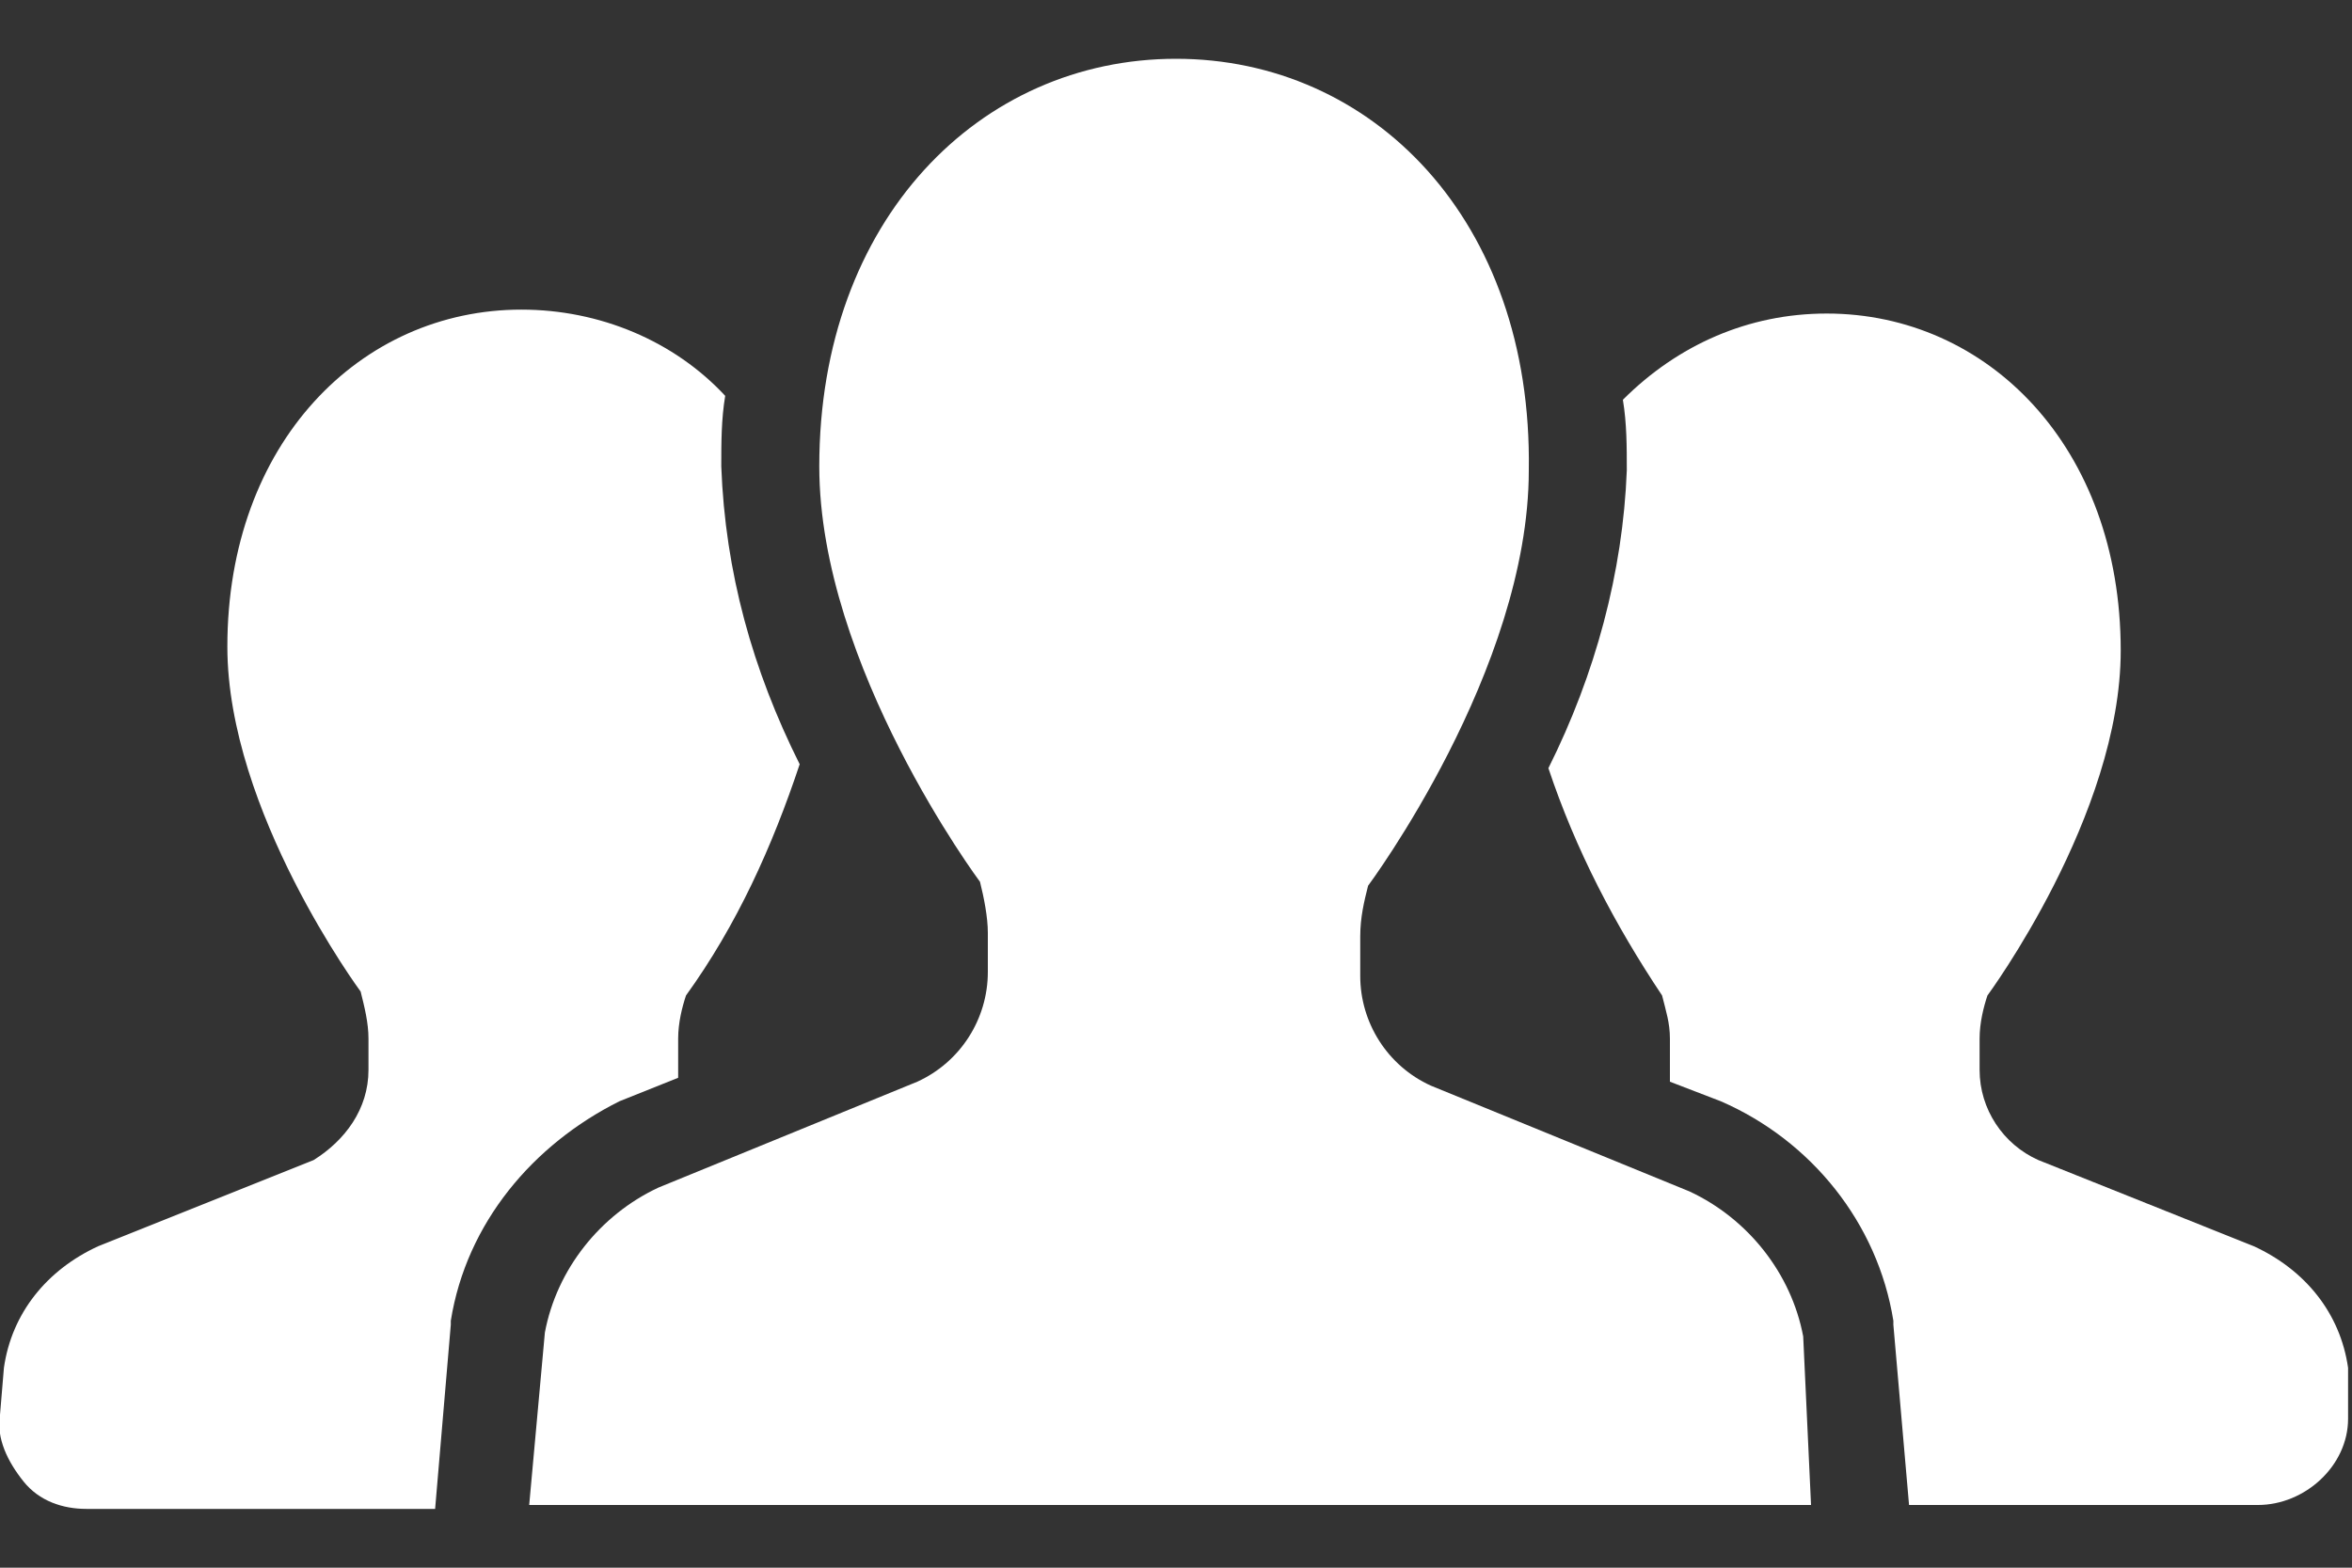
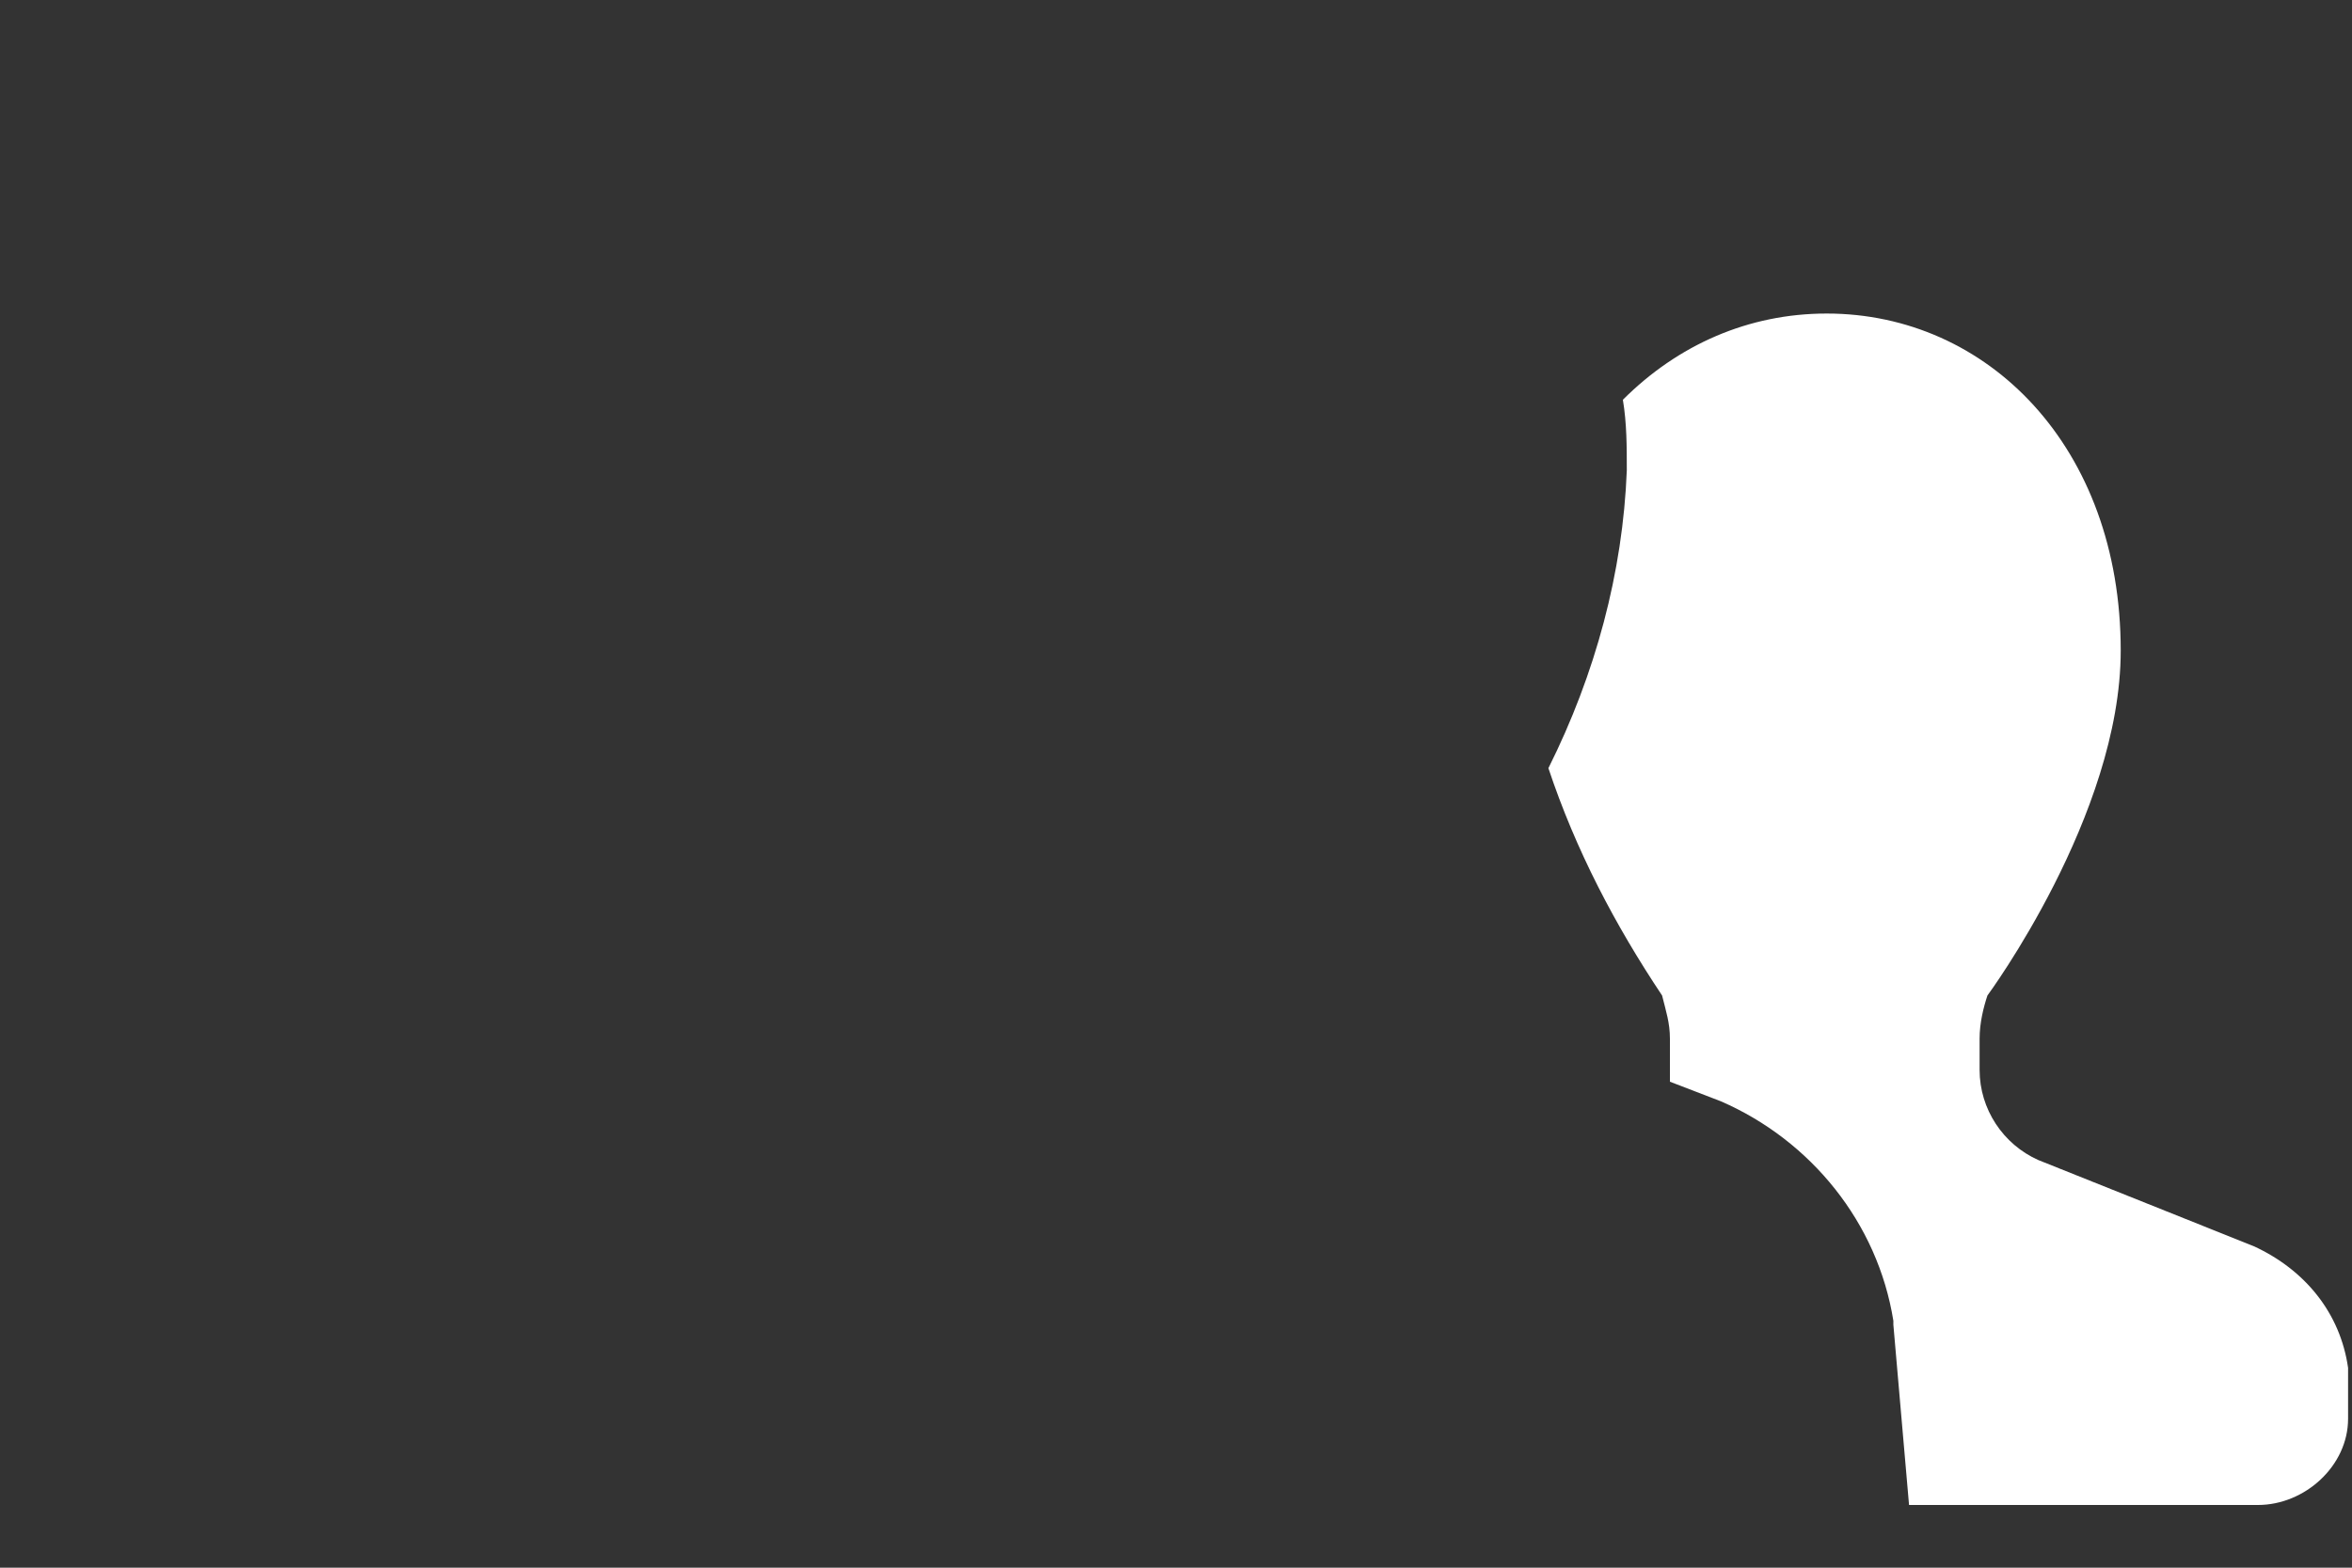
<svg xmlns="http://www.w3.org/2000/svg" version="1.1" id="レイヤー_1" x="0px" y="0px" viewBox="0 0 60 40" style="enable-background:new 0 0 60 40;" xml:space="preserve">
  <rect x="0" y="0" width="60" height="40" fill="#333333" stroke="none" />
  <style type="text/css">
	.st0{fill:#FFFFFF;}
</style>
  <g id="レイヤー_2_1_">
    <g id="画像">
-       <path class="st0" d="M17.3,27.5c0-0.1,0-0.2,0-0.3v-0.7c0-0.4,0.1-0.8,0.2-1.1c1.3-1.8,2.2-3.8,2.9-5.9c-1.2-2.4-1.9-4.9-2-7.6    c0-0.6,0-1.2,0.1-1.8c-1.3-1.4-3.2-2.2-5.2-2.2c-4.1,0-7.5,3.4-7.5,8.6c0,4.2,3.4,8.8,3.4,8.8c0.1,0.4,0.2,0.8,0.2,1.2v0.8    c0,1-0.6,1.8-1.4,2.3l-5.5,2.2c-1.3,0.6-2.2,1.7-2.4,3.1L0,36.1c-0.1,0.6,0.2,1.2,0.6,1.7c0.4,0.5,1,0.7,1.6,0.7h8.9l0.4-4.7v-0.1    c0.4-2.5,2.1-4.5,4.3-5.6L17.3,27.5z" />
      <path class="st0" d="M59.9,34.9c-0.2-1.4-1.1-2.5-2.4-3.1L52,29.6c-0.9-0.4-1.5-1.3-1.5-2.3v-0.8c0-0.4,0.1-0.8,0.2-1.1    c0,0,3.4-4.6,3.4-8.8c0-5.2-3.4-8.6-7.5-8.6c-2,0-3.8,0.8-5.2,2.2c0.1,0.6,0.1,1.2,0.1,1.8c-0.1,2.6-0.8,5.2-2,7.6    c0.7,2.1,1.7,4,2.9,5.8c0.1,0.4,0.2,0.7,0.2,1.1v0.8c0,0.1,0,0.2,0,0.3l1.3,0.5c2.3,1,4,3.1,4.4,5.6v0.1l0.4,4.6h8.9    c1.2,0,2.3-1,2.3-2.2c0-0.1,0-0.1,0-0.2L59.9,34.9z" />
-       <path class="st0" d="M43.1,30.4l-6.6-2.7c-1.1-0.5-1.8-1.6-1.8-2.8v-1c0-0.5,0.1-0.9,0.2-1.3c0,0,4.1-5.5,4.1-10.6    C39.1,5.6,35,1.5,30,1.5s-9.1,4.1-9.1,10.4c0,5.1,4.1,10.6,4.1,10.6c0.1,0.4,0.2,0.9,0.2,1.3v1c0,1.2-0.7,2.3-1.8,2.8l-6.6,2.7    c-1.5,0.7-2.6,2.1-2.9,3.7l-0.4,4.4h32.7L46,34.1C45.7,32.5,44.6,31.1,43.1,30.4z" />
    </g>
  </g>
</svg>